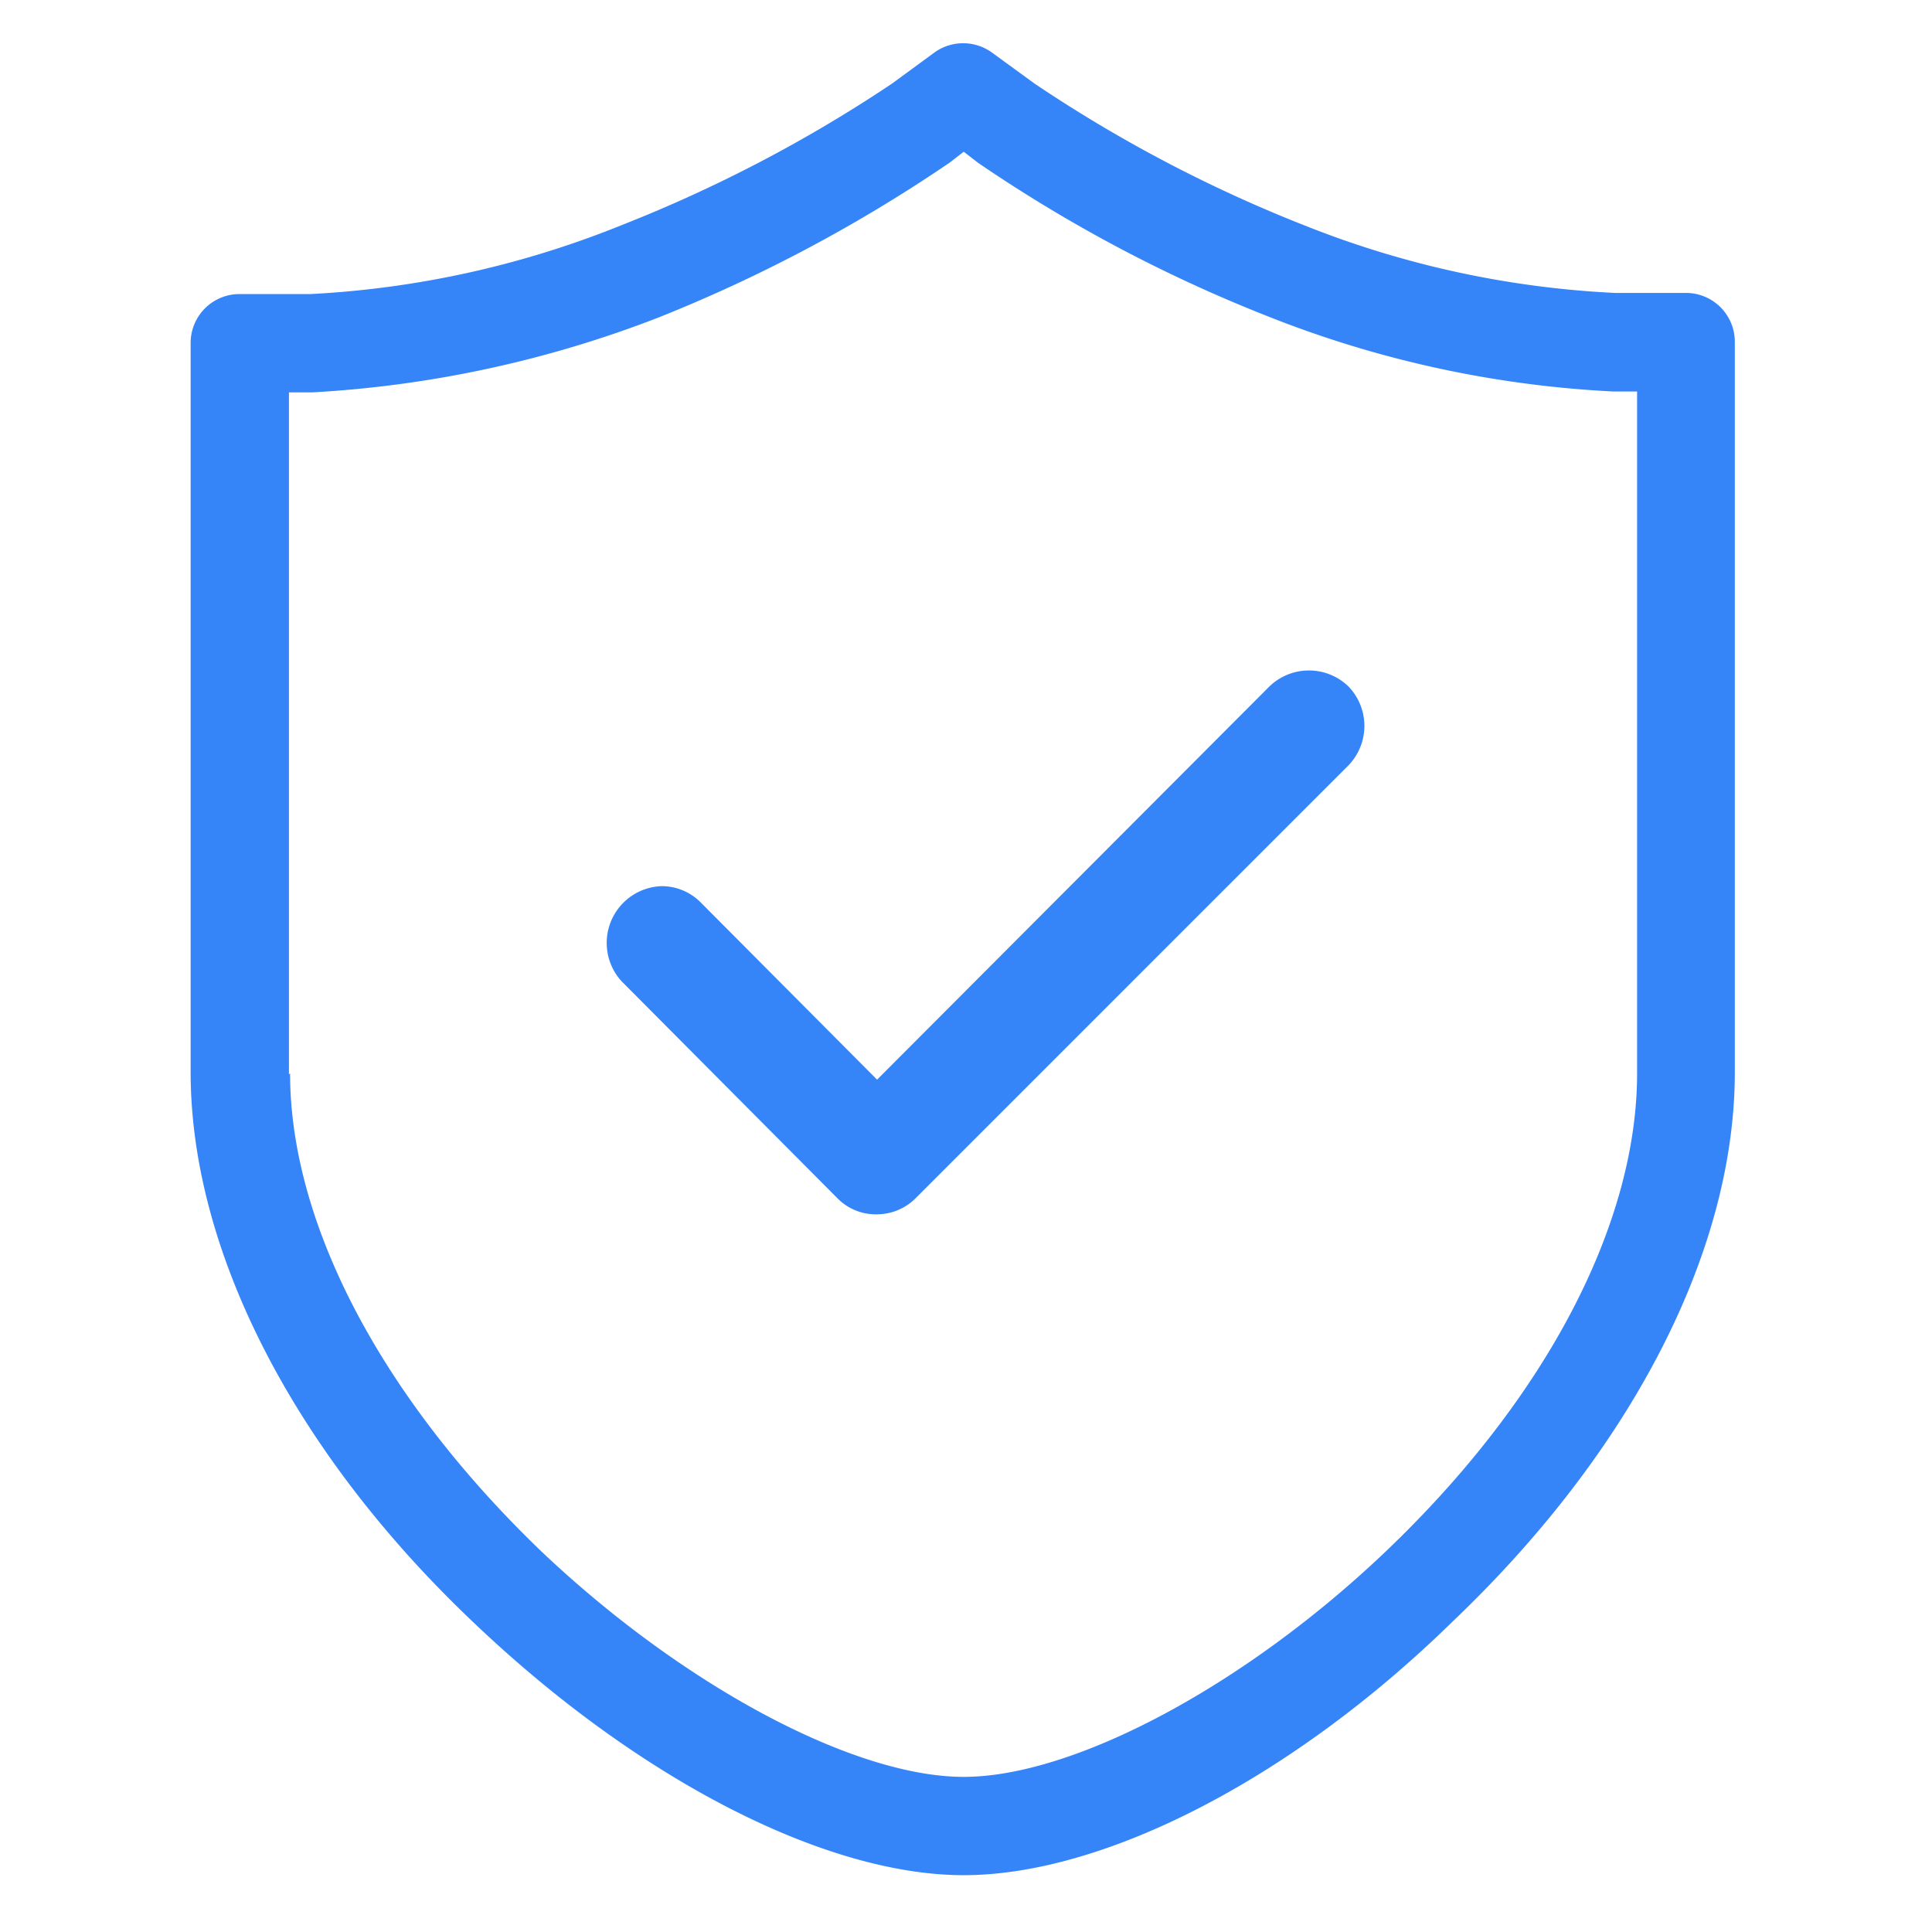
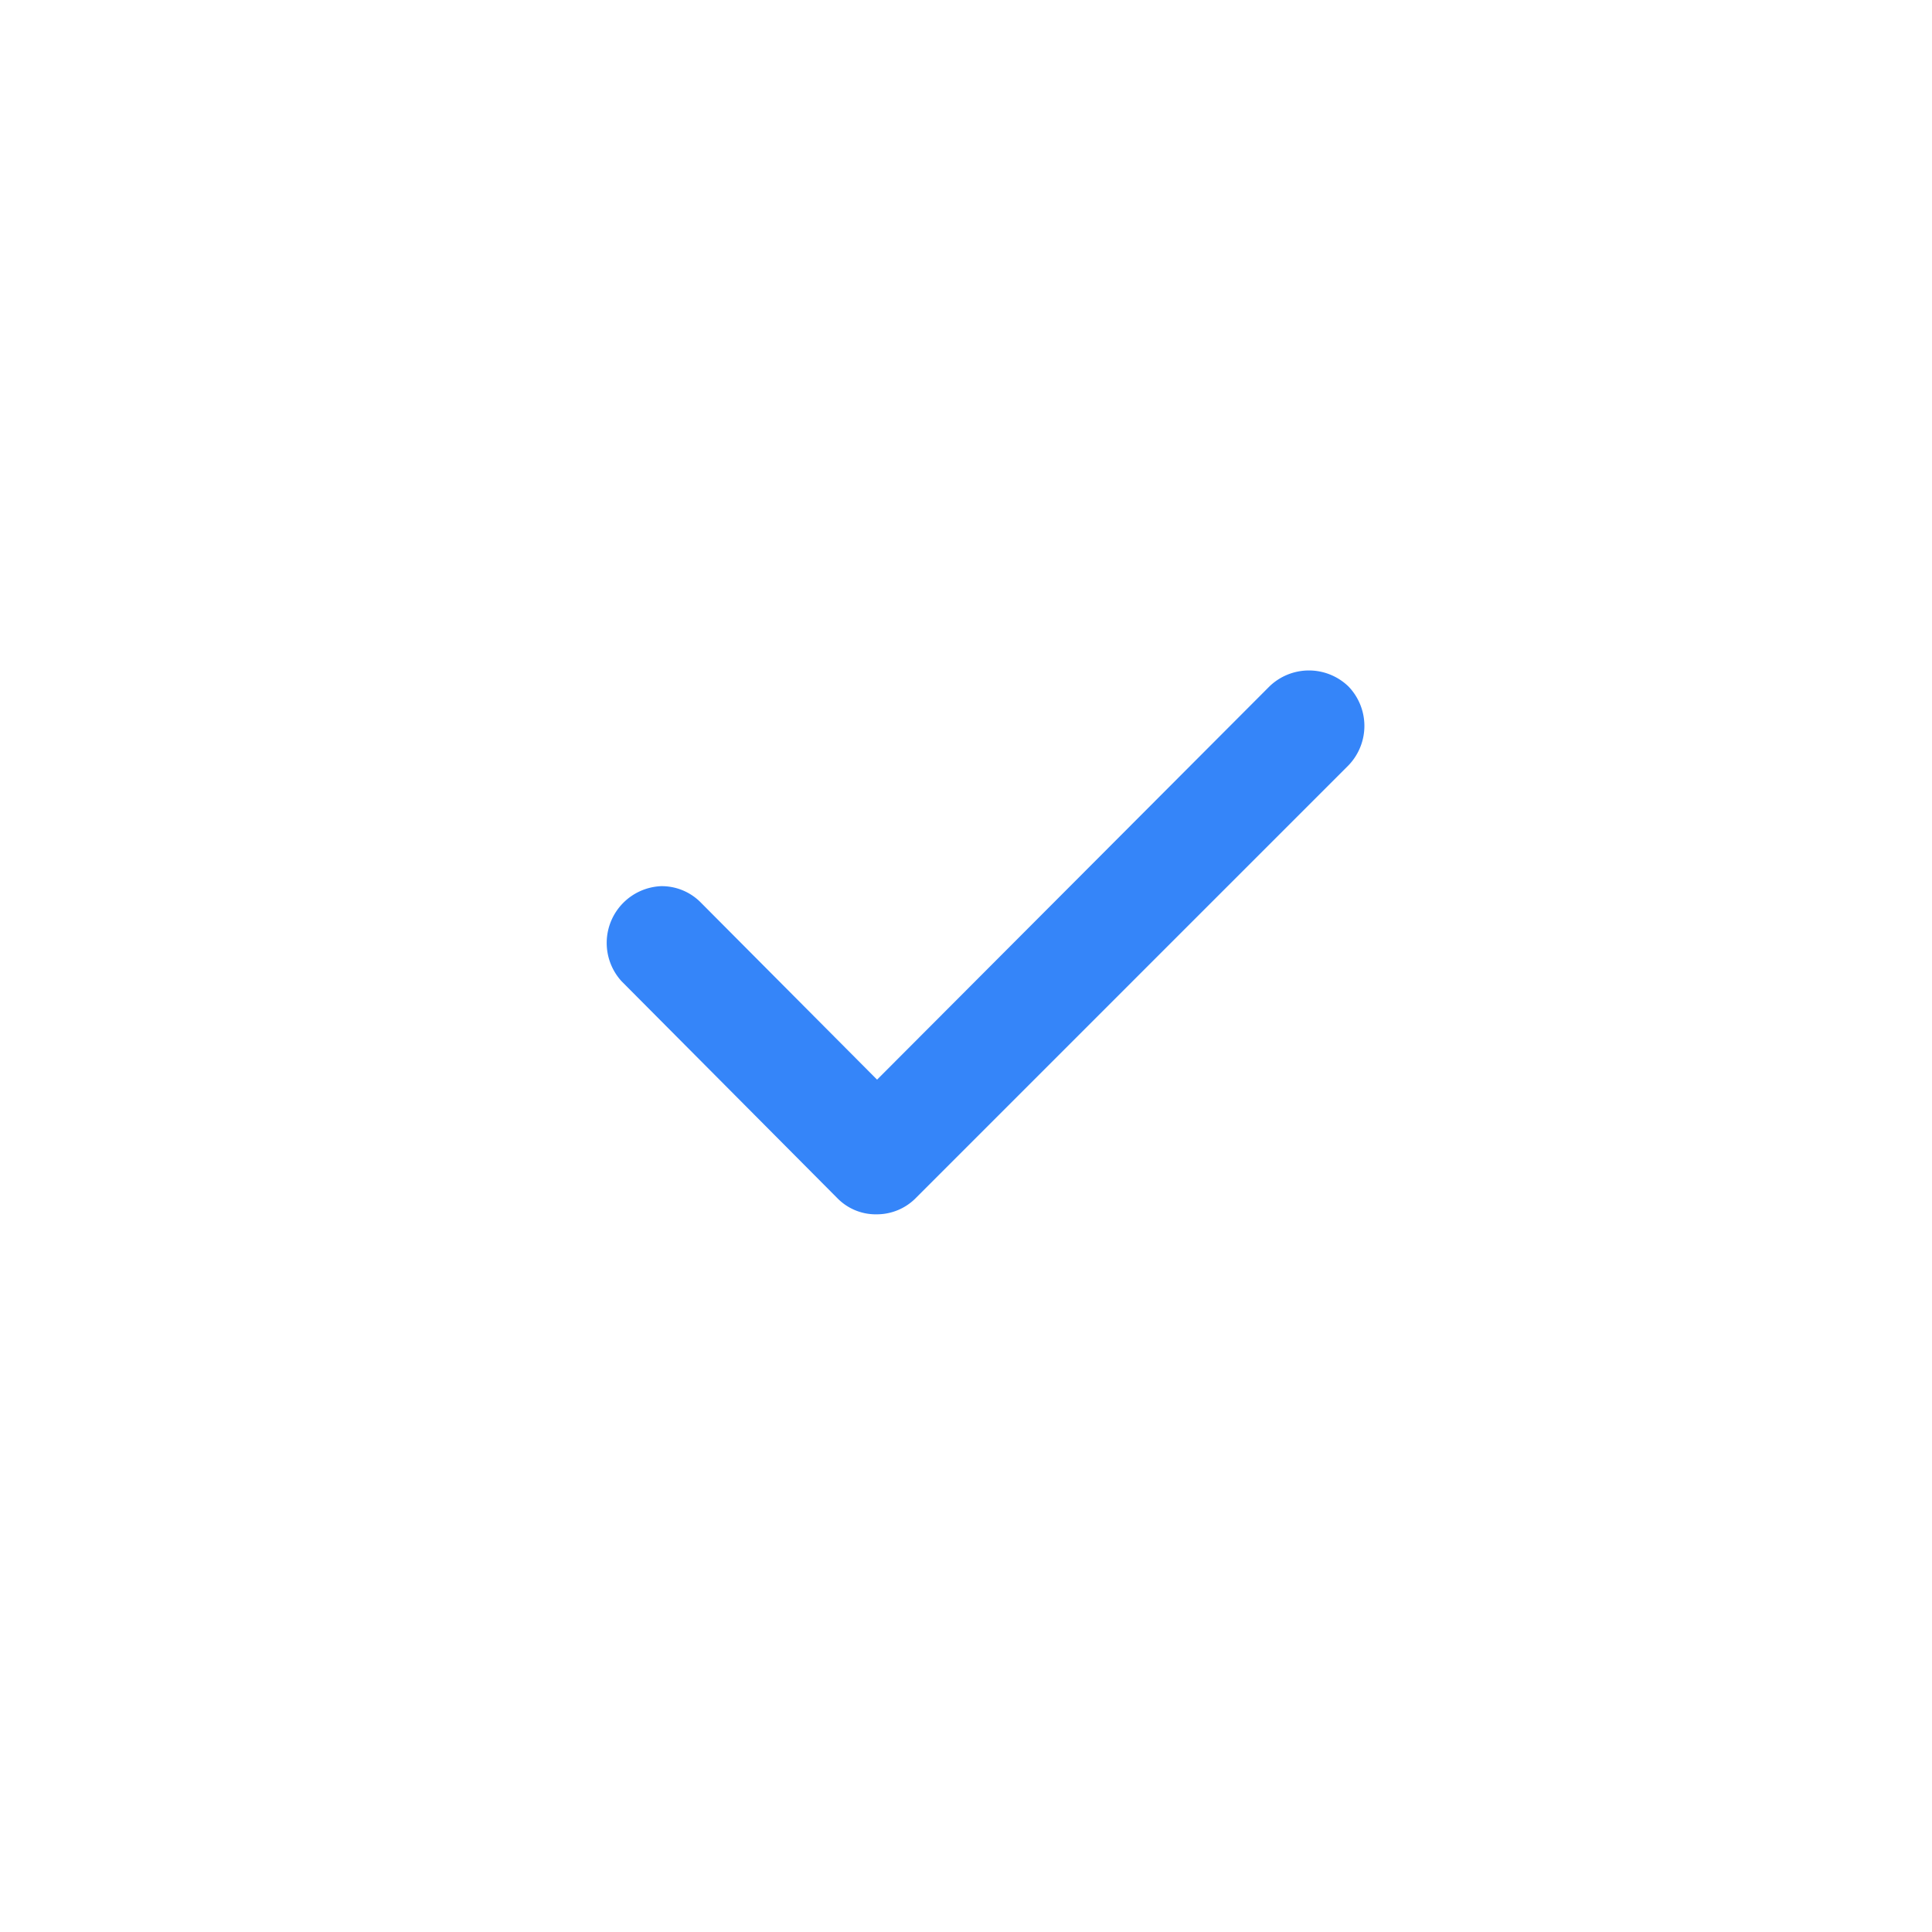
<svg xmlns="http://www.w3.org/2000/svg" t="1564105269824" class="icon" viewBox="0 0 1024 1024" version="1.1" p-id="5244" width="200" height="200">
  <defs>
    <style type="text/css" />
  </defs>
-   <path d="M510.795 993.882C436.706 993.882 337.318 942.381 250.579 859.558c-95.172-90.353-149.534-197.12-149.534-291.238V181.911a25.901 25.901 0 0 1 25.449-26.052h38.099a509.44 509.44 0 0 0 164.292-36.292 754.296 754.296 0 0 0 143.962-75.294l22.588-16.565a26.052 26.052 0 0 1 30.118 0l22.739 16.565a744.659 744.659 0 0 0 143.36 75.294 509.44 509.44 0 0 0 164.292 35.689h37.948a25.901 25.901 0 0 1 25.6 26.052v387.012c0 94.569-54.513 200.584-149.685 291.238C684.725 942.833 585.035 993.882 510.795 993.882zM153.751 568.922c0 79.812 48.791 172.273 133.12 253.289 75.294 71.379 165.647 119.567 223.925 119.567s148.932-48.188 223.774-119.567c84.932-81.016 133.12-173.478 133.12-253.289v-361.412h-12.348a572.235 572.235 0 0 1-183.115-39.755 775.831 775.831 0 0 1-154.052-81.619l-7.379-5.722-7.379 5.722a800.376 800.376 0 0 1-154.202 82.071A598.889 598.889 0 0 1 165.647 207.962h-12.499v361.412z m0 0" fill="#3585F9" p-id="5245" />
-   <path d="M464.866 643.614a28.461 28.461 0 0 1-20.932-8.433l-114.447-115.049a30.118 30.118 0 0 1 20.932-50.447 29.064 29.064 0 0 1 20.932 8.584L464.866 572.235l207.962-208.414a30.118 30.118 0 0 1 41.864 0 30.118 30.118 0 0 1 0 41.864l-228.894 228.894a29.064 29.064 0 0 1-20.932 9.035z m0 0" fill="#3585F9" p-id="5246" />
+   <path d="M464.866 643.614a28.461 28.461 0 0 1-20.932-8.433l-114.447-115.049a30.118 30.118 0 0 1 20.932-50.447 29.064 29.064 0 0 1 20.932 8.584L464.866 572.235l207.962-208.414a30.118 30.118 0 0 1 41.864 0 30.118 30.118 0 0 1 0 41.864l-228.894 228.894a29.064 29.064 0 0 1-20.932 9.035m0 0" fill="#3585F9" p-id="5246" />
</svg>